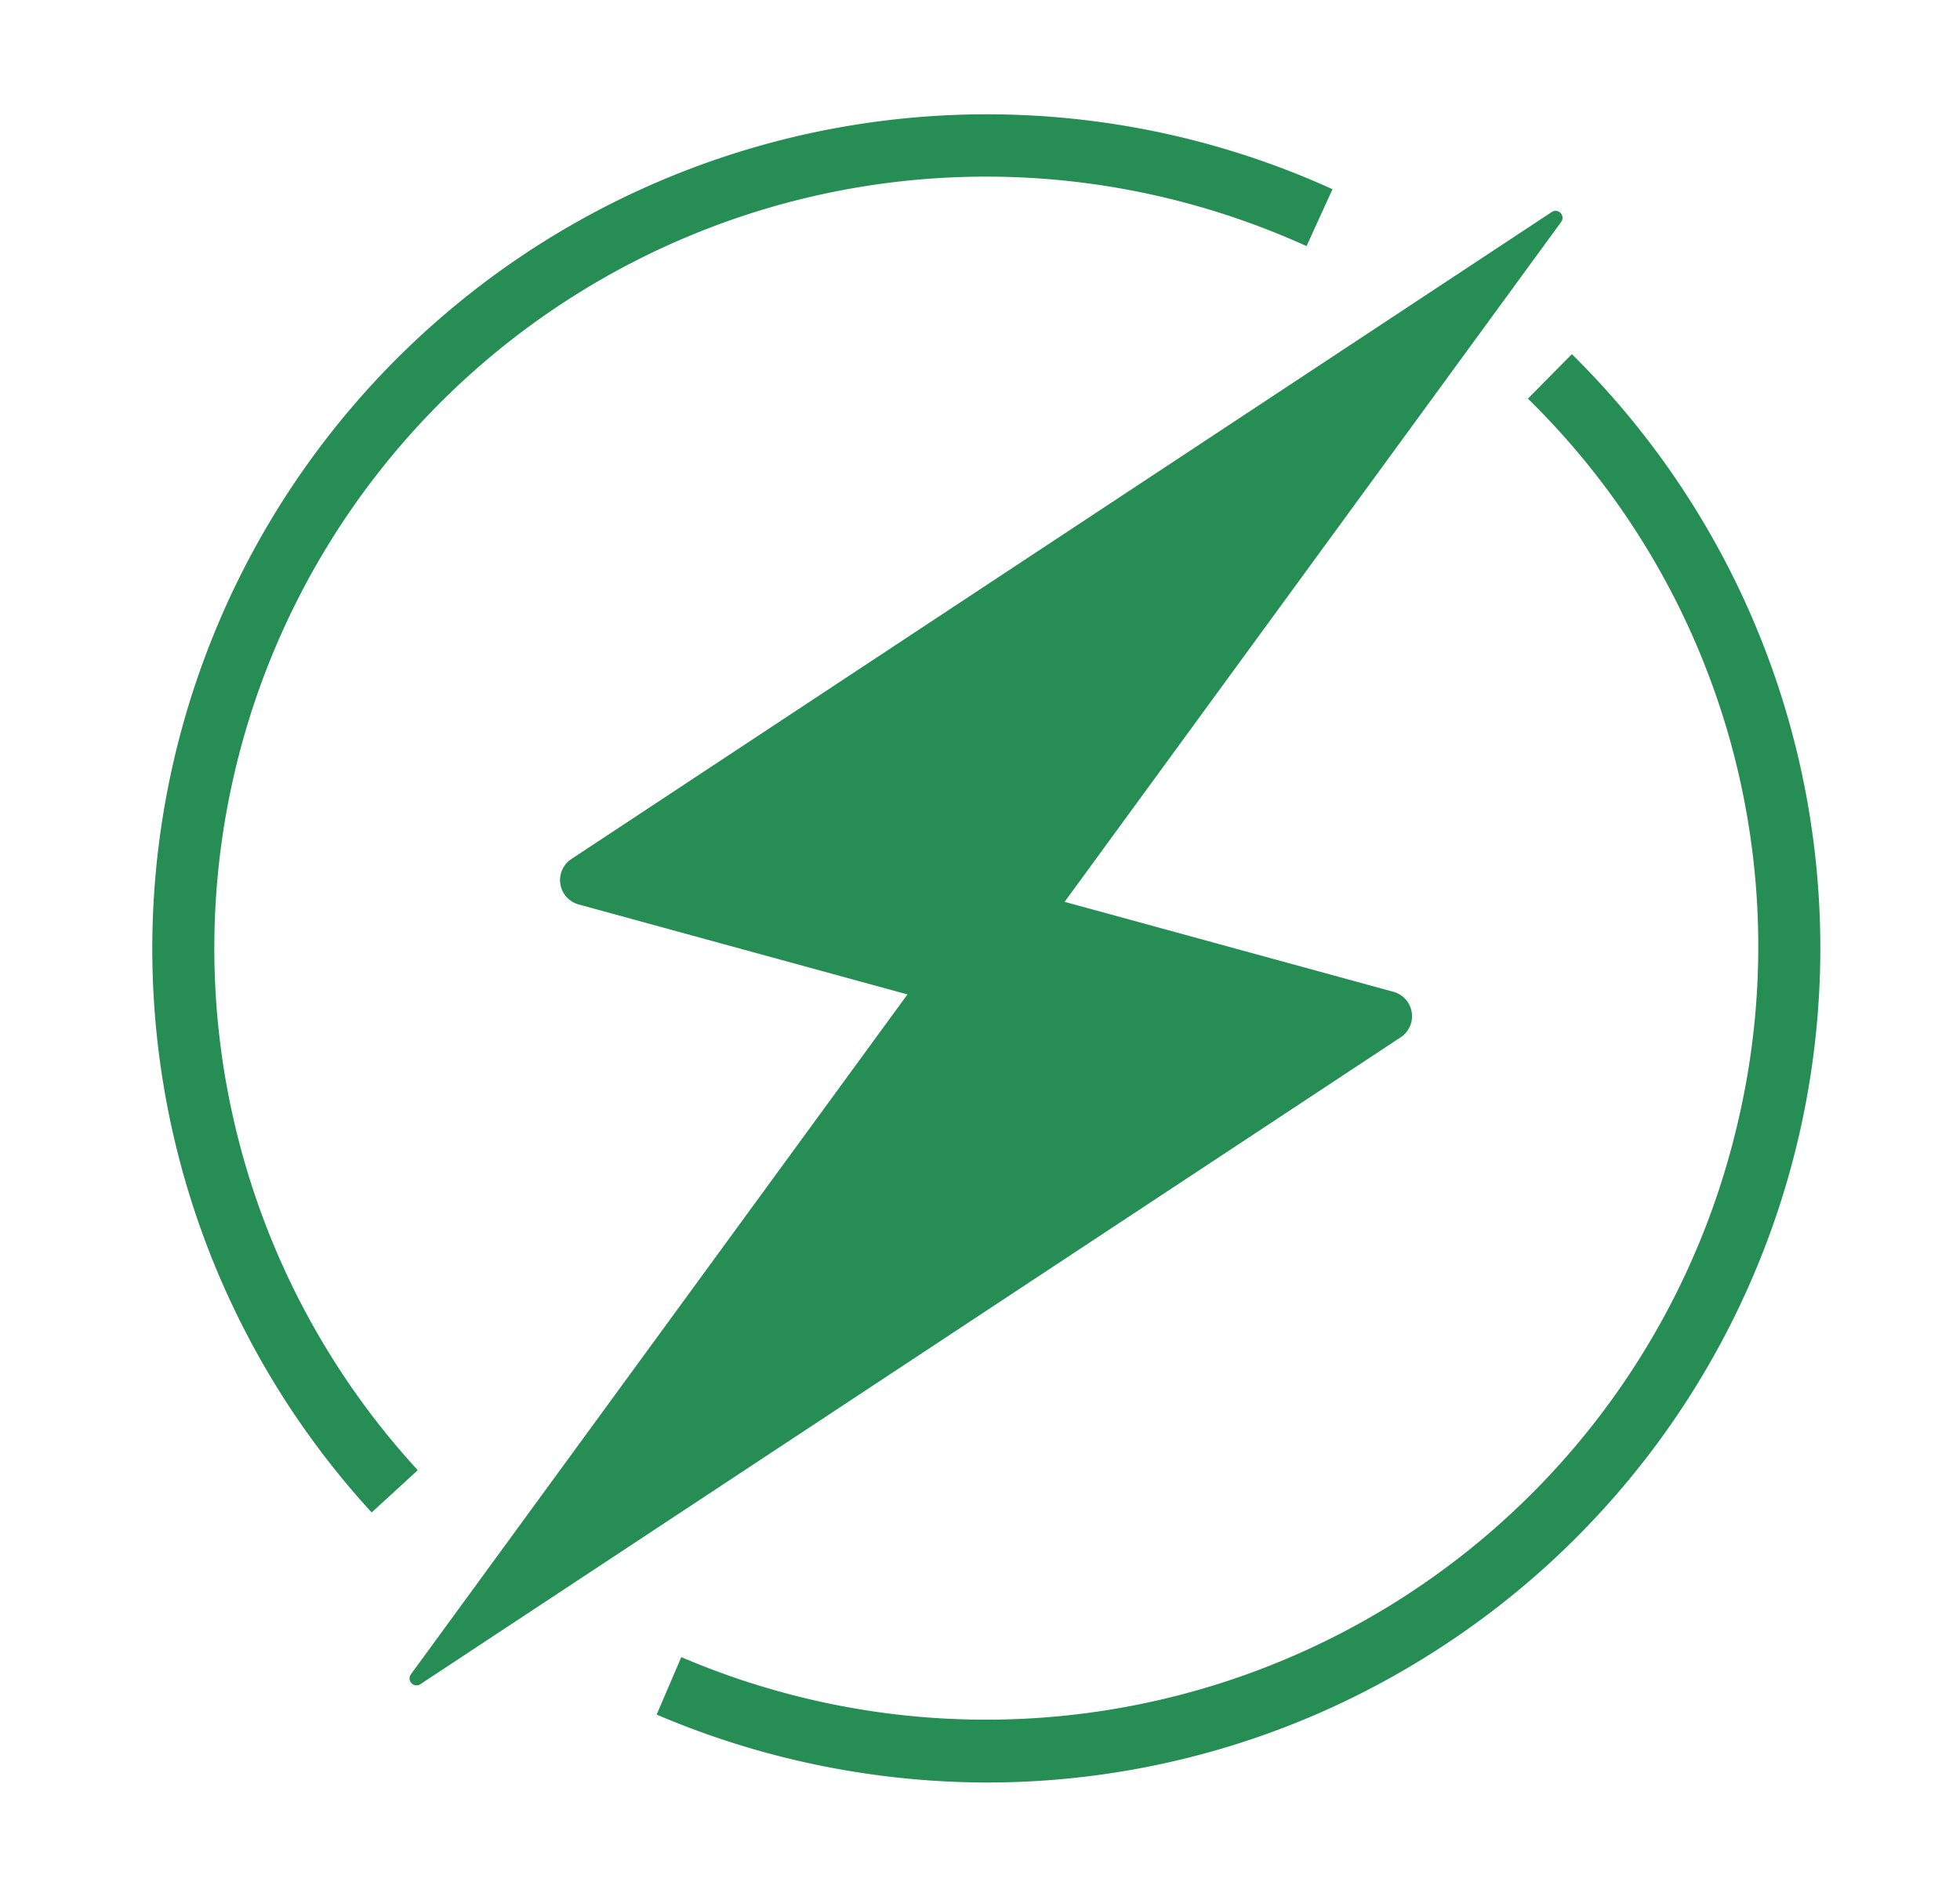
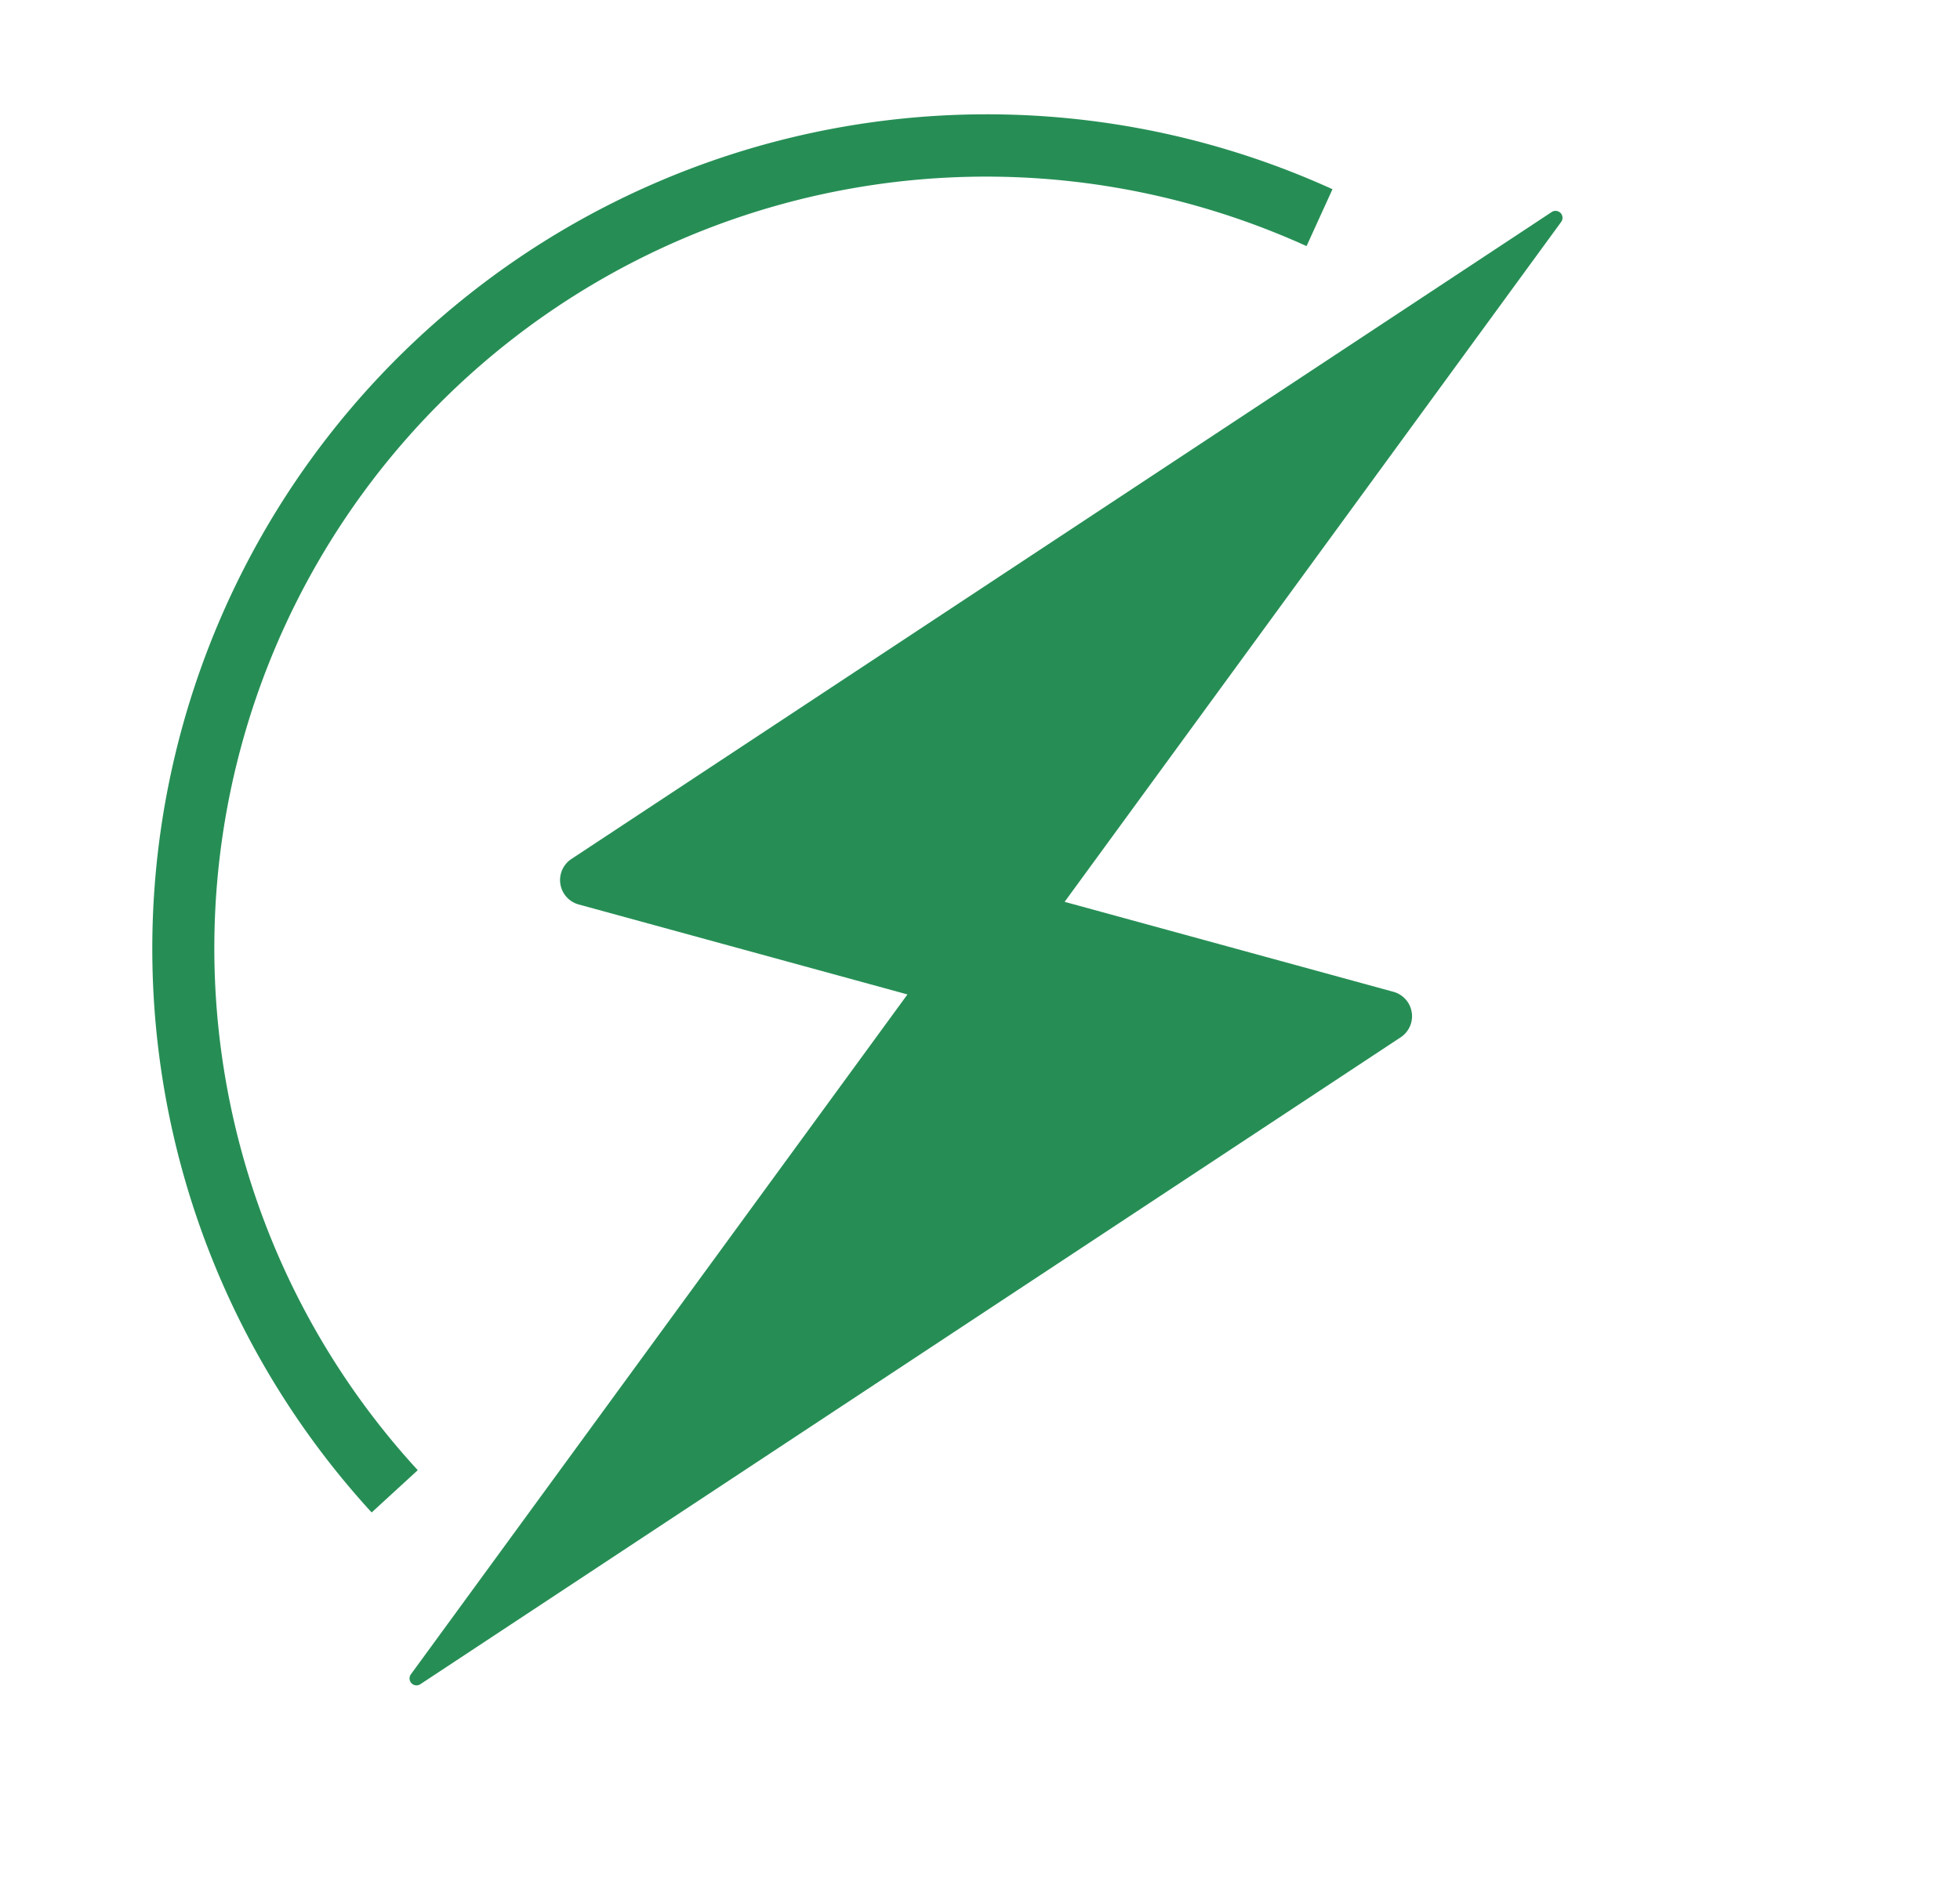
<svg xmlns="http://www.w3.org/2000/svg" width="155" height="150" viewBox="0 0 155 150">
  <defs>
    <clipPath id="clip-path">
      <rect id="Rectangle_256" data-name="Rectangle 256" width="131.988" height="132" fill="none" />
    </clipPath>
  </defs>
  <g id="Group_534" data-name="Group 534" transform="translate(-1167 -2363)">
-     <rect id="Rectangle_260" data-name="Rectangle 260" width="155" height="150" transform="translate(1167 2363)" fill="none" />
    <g id="Group_535" data-name="Group 535" transform="translate(1179 2372)">
      <g id="Group_501" data-name="Group 501" transform="translate(0 0)" clip-path="url(#clip-path)">
-         <path id="Path_390" data-name="Path 390" d="M17.391,110.639A66,66,0,0,1,93.375,5.967l-2.051,4.5A61.671,61.671,0,0,0,80.031,6.61,61.033,61.033,0,0,0,21.037,107.295Z" transform="translate(0 0)" fill="#268e55" />
-         <path id="Path_391" data-name="Path 391" d="M42.313,120.673A66.822,66.822,0,0,1,16.141,115.3l1.949-4.547a61.584,61.584,0,0,0,10.048,3.31,61.027,61.027,0,0,0,73.439-45.337A60.641,60.641,0,0,0,85.04,11.206l3.478-3.52A65.987,65.987,0,0,1,76.847,110.812a65.562,65.562,0,0,1-34.534,9.86" transform="translate(23.788 11.328)" fill="#268e55" />
+         <path id="Path_390" data-name="Path 390" d="M17.391,110.639A66,66,0,0,1,93.375,5.967l-2.051,4.5A61.671,61.671,0,0,0,80.031,6.61,61.033,61.033,0,0,0,21.037,107.295" transform="translate(0 0)" fill="#268e55" />
        <path id="Path_392" data-name="Path 392" d="M86.057,64.883,60.048,57.764,99.316,3.982a.55.55,0,0,0-.747-.784l-77.53,51.18a2,2,0,0,0,.571,3.592l26.009,7.119L8.351,118.868a.55.55,0,0,0,.747.784L86.631,68.475a2,2,0,0,0-.574-3.592" transform="translate(12.144 4.573)" fill="#268e55" />
      </g>
    </g>
  </g>
</svg>